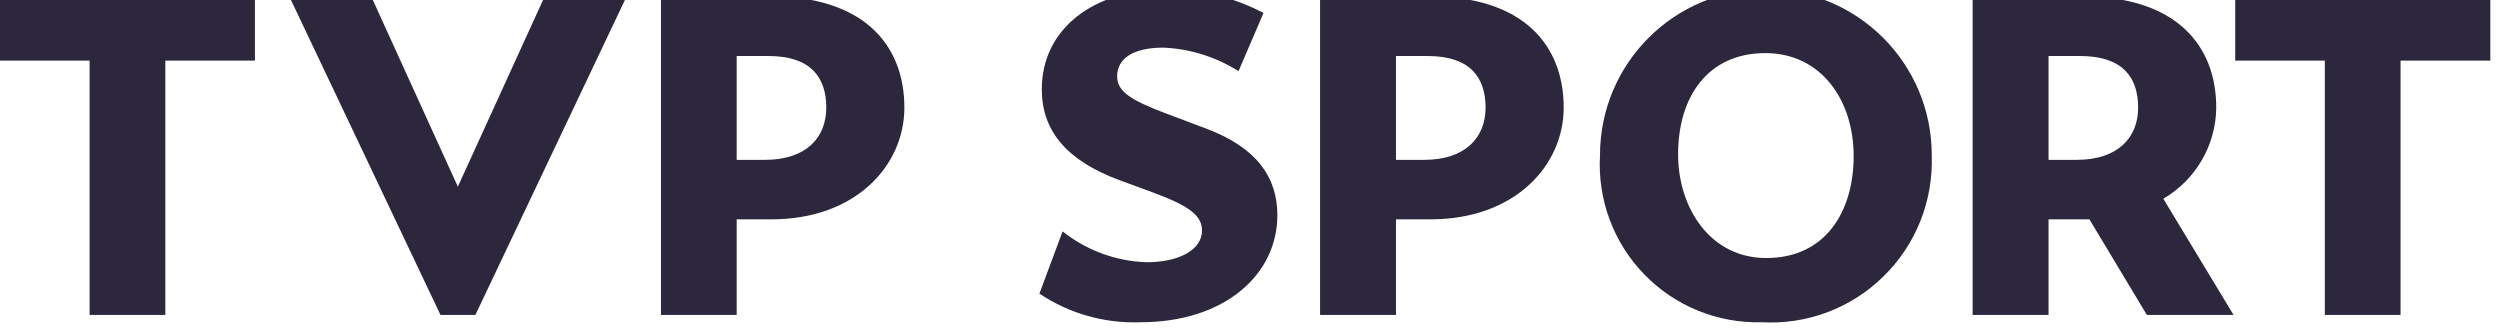
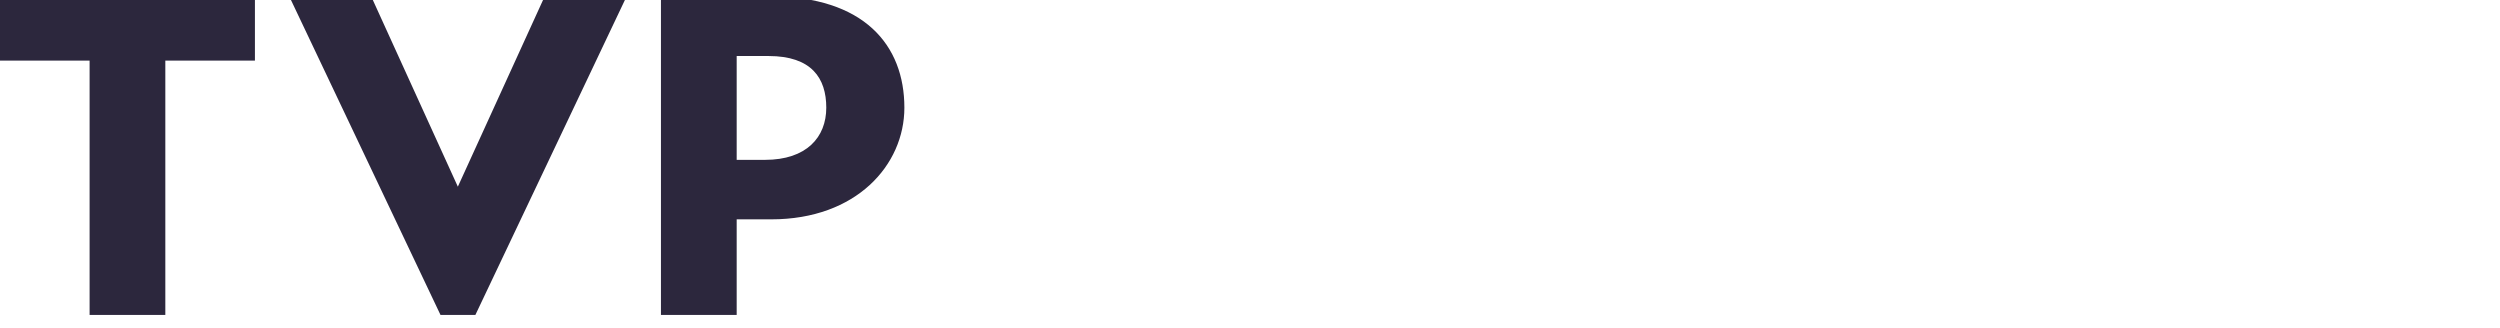
<svg xmlns="http://www.w3.org/2000/svg" width="137" height="18" viewBox="0 0 137 18" fill="none">
  <desc>
			Created with Pixso.
	</desc>
  <defs />
-   <path id=" 290055504" d="M122.49 -0.2L136.47 -0.2L136.47 3.32L131.55 3.32L131.55 17.26L127.4 17.26L127.4 3.32L122.49 3.32L122.49 -0.2ZM62.48 17.66C67.14 17.66 70 15.03 70 11.79C70 9.69 68.84 8.07 66.08 7.04L63.93 6.23C61.9 5.47 61.22 4.99 61.22 4.18C61.22 3.22 62.08 2.61 63.75 2.61C65.21 2.67 66.64 3.12 67.87 3.9L69.24 0.71C67.62 -0.14 65.81 -0.59 63.98 -0.6C59.95 -0.6 57.09 1.57 57.09 4.89C57.09 7.19 58.48 8.81 61.34 9.87L63.19 10.55C65.11 11.26 65.87 11.79 65.87 12.63C65.87 13.71 64.58 14.37 62.84 14.37C61.16 14.32 59.54 13.72 58.23 12.68L56.96 16.09C58.59 17.18 60.52 17.73 62.48 17.66ZM96.79 14.14C93.73 14.14 91.96 11.41 91.96 8.45C91.96 5.29 93.6 2.91 96.74 2.91C99.8 2.91 101.58 5.49 101.58 8.55C101.58 11.61 100.03 14.14 96.79 14.14ZM96.54 17.66C99.02 17.8 101.45 16.89 103.22 15.14C105 13.4 105.95 10.99 105.86 8.5C105.86 3.48 101.79 -0.59 96.77 -0.59C91.75 -0.59 87.68 3.48 87.68 8.5C87.54 10.92 88.41 13.29 90.1 15.03C91.78 16.77 94.12 17.72 96.54 17.66ZM112.26 8.76L112.26 3.07L114 3.07C116.36 3.07 117.17 4.28 117.17 5.9C117.17 7.52 116.08 8.76 113.8 8.76L112.26 8.76ZM114.5 12.02L117.65 17.26L122.4 17.26L118.55 10.89C120.33 9.85 121.43 7.96 121.45 5.9C121.45 2.48 119.25 -0.2 114.08 -0.2L108.1 -0.2L108.1 17.26L112.26 17.26L112.26 12.02L114.5 12.02ZM78.32 -0.2L72.34 -0.2L72.34 17.26L76.5 17.26L76.5 12.02L78.39 12.02C83.05 12.02 85.69 9.04 85.69 5.9C85.69 2.48 83.49 -0.2 78.32 -0.2ZM76.5 8.76L76.5 3.07L78.24 3.07C80.6 3.07 81.41 4.28 81.41 5.9C81.41 7.52 80.32 8.76 78.04 8.76L76.5 8.76Z" fill="#2C273D" fill-opacity="1" fill-rule="nonzero" />
  <path id=" 290055504" d="M136.47 -0.2L136.47 3.32L131.55 3.32L131.55 17.26L127.4 17.26L127.4 3.32L122.49 3.32L122.49 -0.2L136.47 -0.2ZM70 11.79C70 9.69 68.84 8.07 66.08 7.04L63.93 6.23C61.9 5.47 61.22 4.99 61.22 4.18C61.22 3.22 62.08 2.61 63.75 2.61C65.21 2.67 66.64 3.12 67.87 3.9L69.24 0.71C67.62 -0.14 65.81 -0.59 63.98 -0.6C59.95 -0.6 57.09 1.57 57.09 4.89C57.09 7.19 58.48 8.81 61.34 9.87L63.19 10.55C65.11 11.26 65.87 11.79 65.87 12.63C65.87 13.71 64.58 14.37 62.84 14.37C61.16 14.32 59.54 13.72 58.23 12.68L56.96 16.09C58.59 17.18 60.52 17.73 62.48 17.66C67.14 17.66 70 15.03 70 11.79ZM91.96 8.45C91.96 5.29 93.6 2.91 96.74 2.91C99.8 2.91 101.58 5.49 101.58 8.55C101.58 11.61 100.03 14.14 96.79 14.14C93.73 14.14 91.96 11.41 91.96 8.45ZM103.22 15.14C105 13.4 105.95 10.99 105.86 8.5C105.86 3.48 101.79 -0.59 96.77 -0.59C91.75 -0.59 87.68 3.48 87.68 8.5C87.54 10.92 88.41 13.29 90.1 15.03C91.78 16.77 94.12 17.72 96.54 17.66C99.02 17.8 101.45 16.89 103.22 15.14ZM112.26 3.07L114 3.07C116.36 3.07 117.17 4.28 117.17 5.9C117.17 7.52 116.08 8.76 113.8 8.76L112.26 8.76L112.26 3.07ZM117.65 17.26L122.4 17.26L118.55 10.89C120.33 9.85 121.43 7.96 121.45 5.9C121.45 2.48 119.25 -0.2 114.08 -0.2L108.1 -0.2L108.1 17.26L112.26 17.26L112.26 12.02L114.5 12.02L117.65 17.26ZM72.34 -0.2L72.34 17.26L76.5 17.26L76.5 12.02L78.39 12.02C83.05 12.02 85.69 9.04 85.69 5.9C85.69 2.48 83.49 -0.2 78.32 -0.2L72.34 -0.2ZM76.5 3.07L78.24 3.07C80.6 3.07 81.41 4.28 81.41 5.9C81.41 7.52 80.32 8.76 78.04 8.76L76.5 8.76L76.5 3.07Z" stroke="#707070" stroke-opacity="0" stroke-width="1" />
  <path id=" 290055096" d="M40.37 8.76L40.37 3.07L42.12 3.07C44.47 3.07 45.28 4.28 45.28 5.9C45.28 7.52 44.2 8.76 41.92 8.76L40.37 8.76ZM42.19 -0.2L36.22 -0.2L36.22 17.26L40.37 17.26L40.37 12.02L42.27 12.02C46.93 12.02 49.56 9.04 49.56 5.9C49.56 2.48 47.36 -0.2 42.19 -0.2ZM13.97 -0.2L0 -0.2L0 3.32L4.91 3.32L4.91 17.26L9.06 17.26L9.06 3.32L13.97 3.32L13.97 -0.2ZM25.09 10.23L29.85 -0.2L34.34 -0.2L26.05 17.26L24.14 17.26L15.85 -0.2L20.34 -0.2L25.09 10.23Z" fill="#2C273D" fill-opacity="1" fill-rule="nonzero" />
-   <path id=" 290055096" d="M40.37 3.07L42.12 3.07C44.47 3.07 45.28 4.28 45.28 5.9C45.28 7.52 44.2 8.76 41.92 8.76L40.37 8.76L40.37 3.07ZM36.22 -0.2L36.22 17.26L40.37 17.26L40.37 12.02L42.27 12.02C46.93 12.02 49.56 9.04 49.56 5.9C49.56 2.48 47.36 -0.2 42.19 -0.2L36.22 -0.2ZM0 -0.2L0 3.32L4.91 3.32L4.91 17.26L9.06 17.26L9.06 3.32L13.97 3.32L13.97 -0.2L0 -0.2ZM29.85 -0.2L34.34 -0.2L26.05 17.26L24.14 17.26L15.85 -0.2L20.34 -0.2L25.09 10.23L29.85 -0.2Z" stroke="#707070" stroke-opacity="0" stroke-width="1" />
</svg>